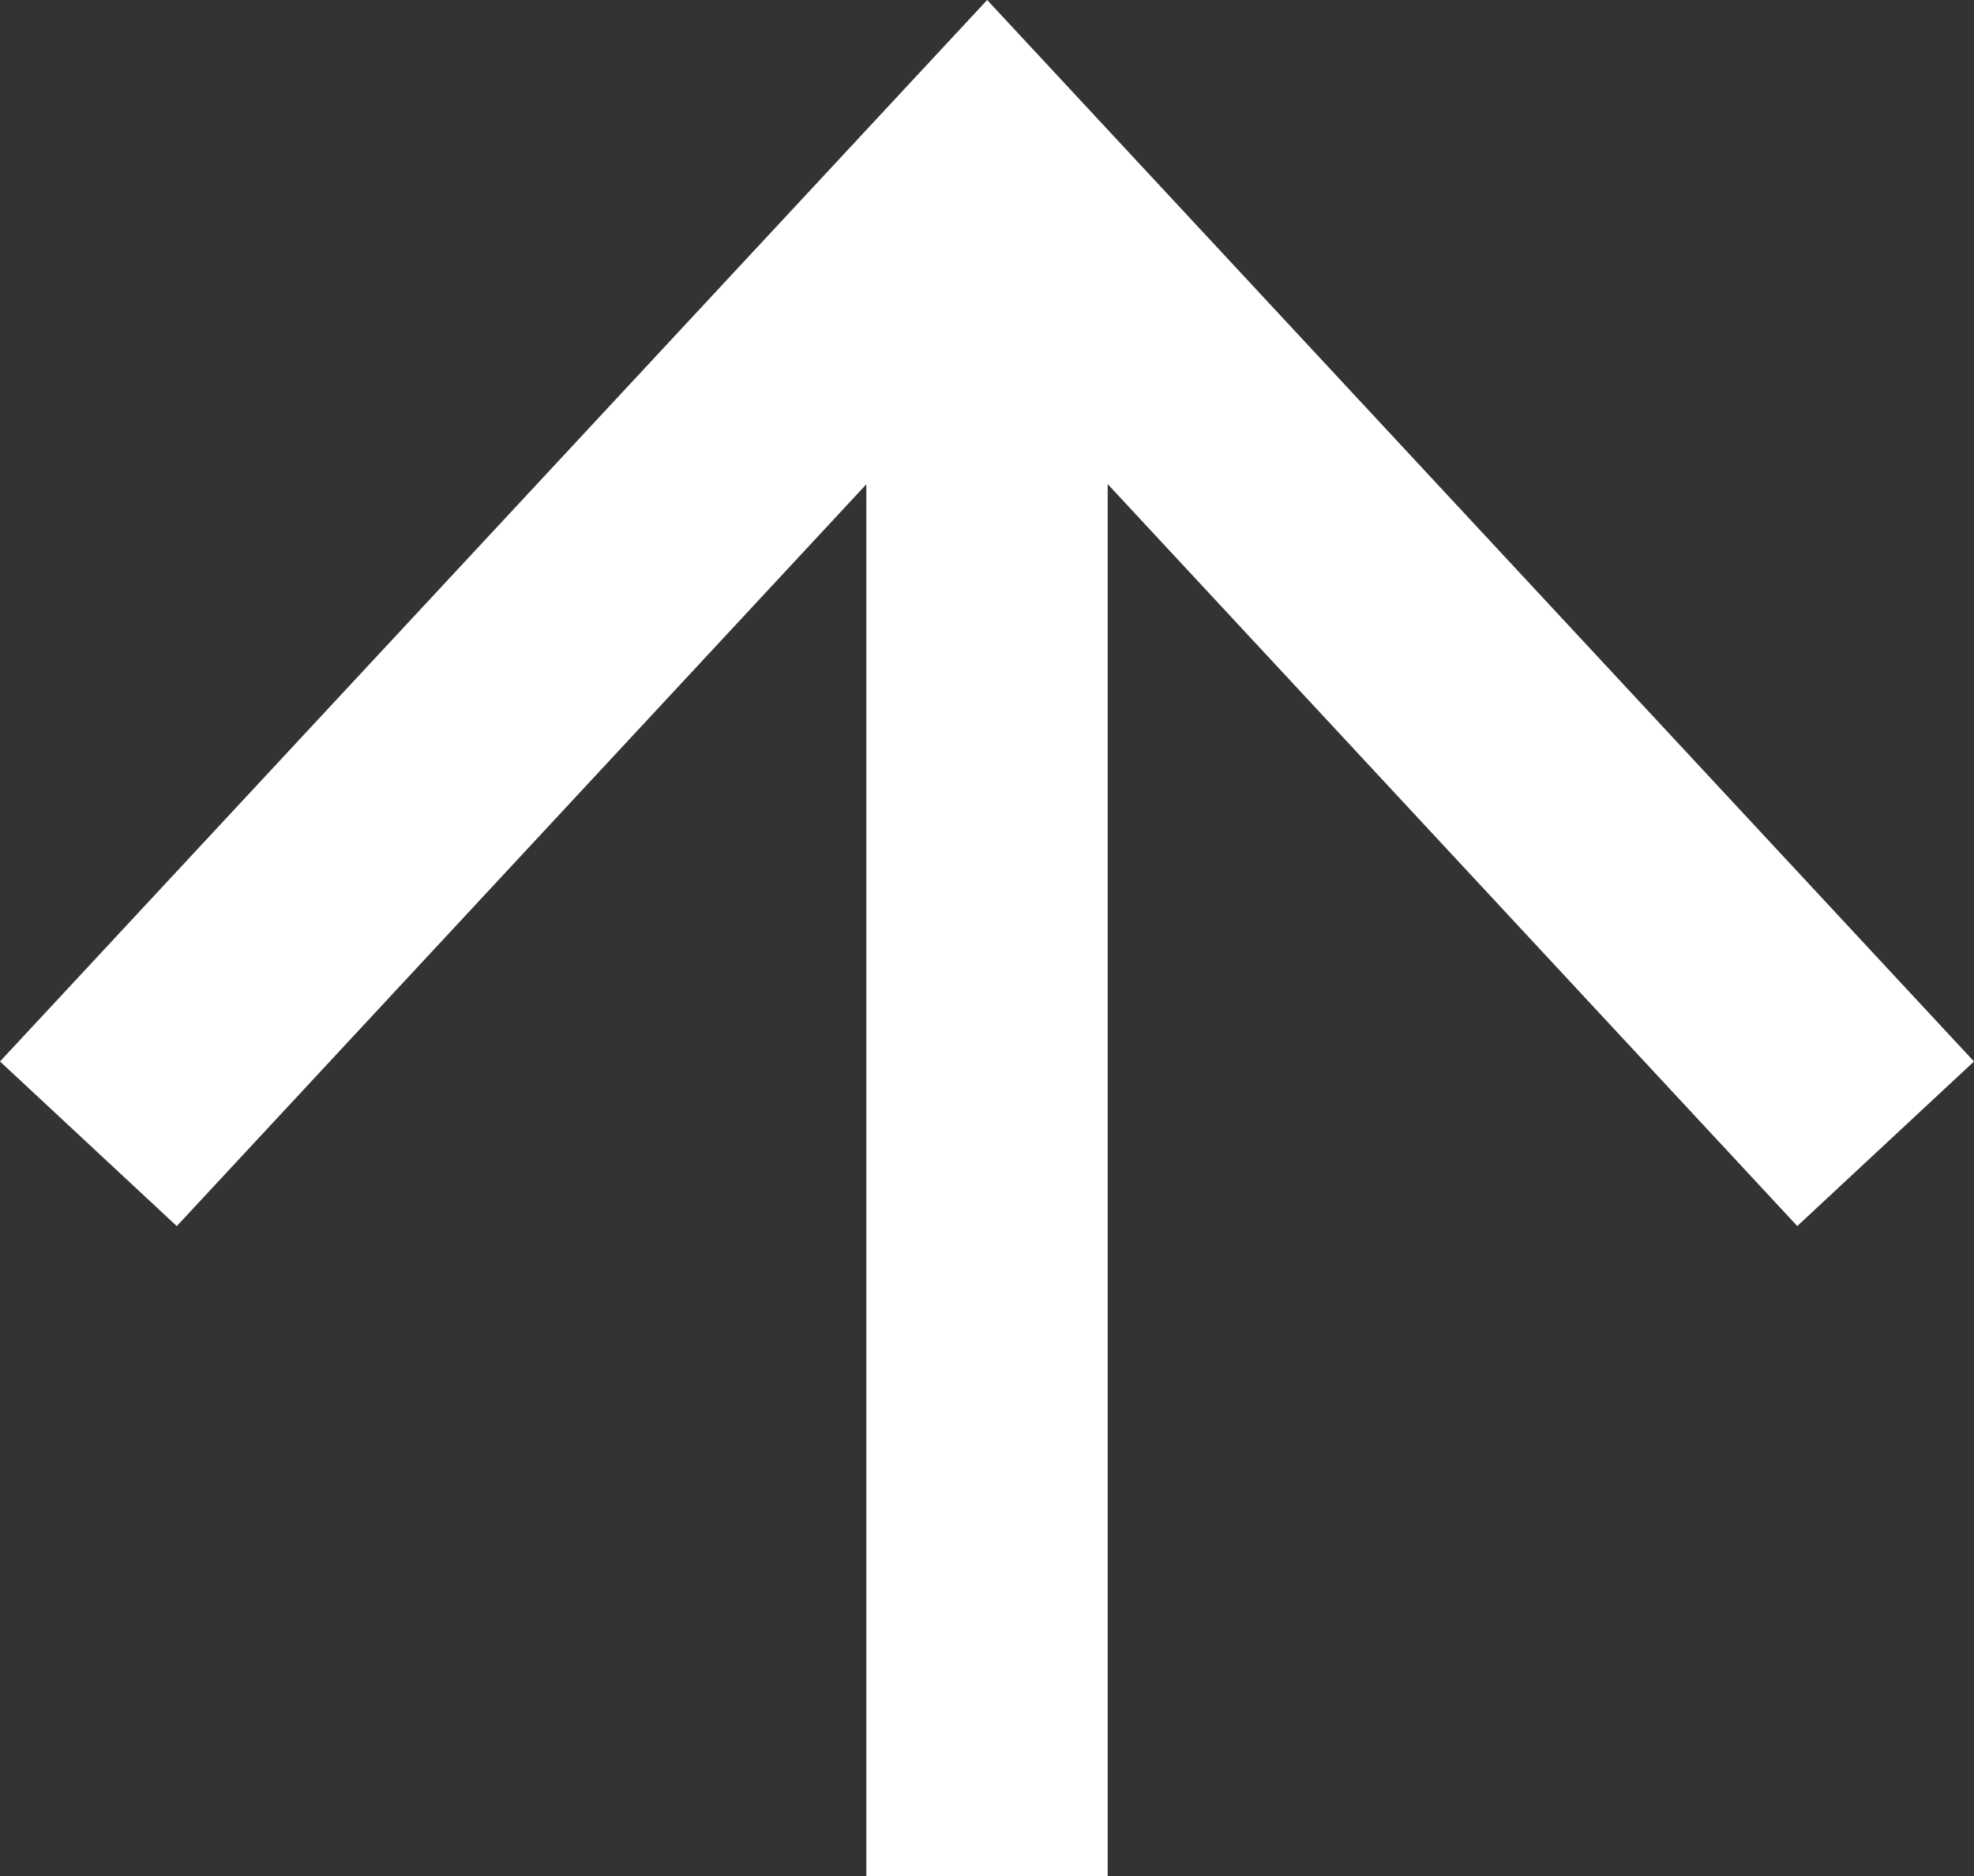
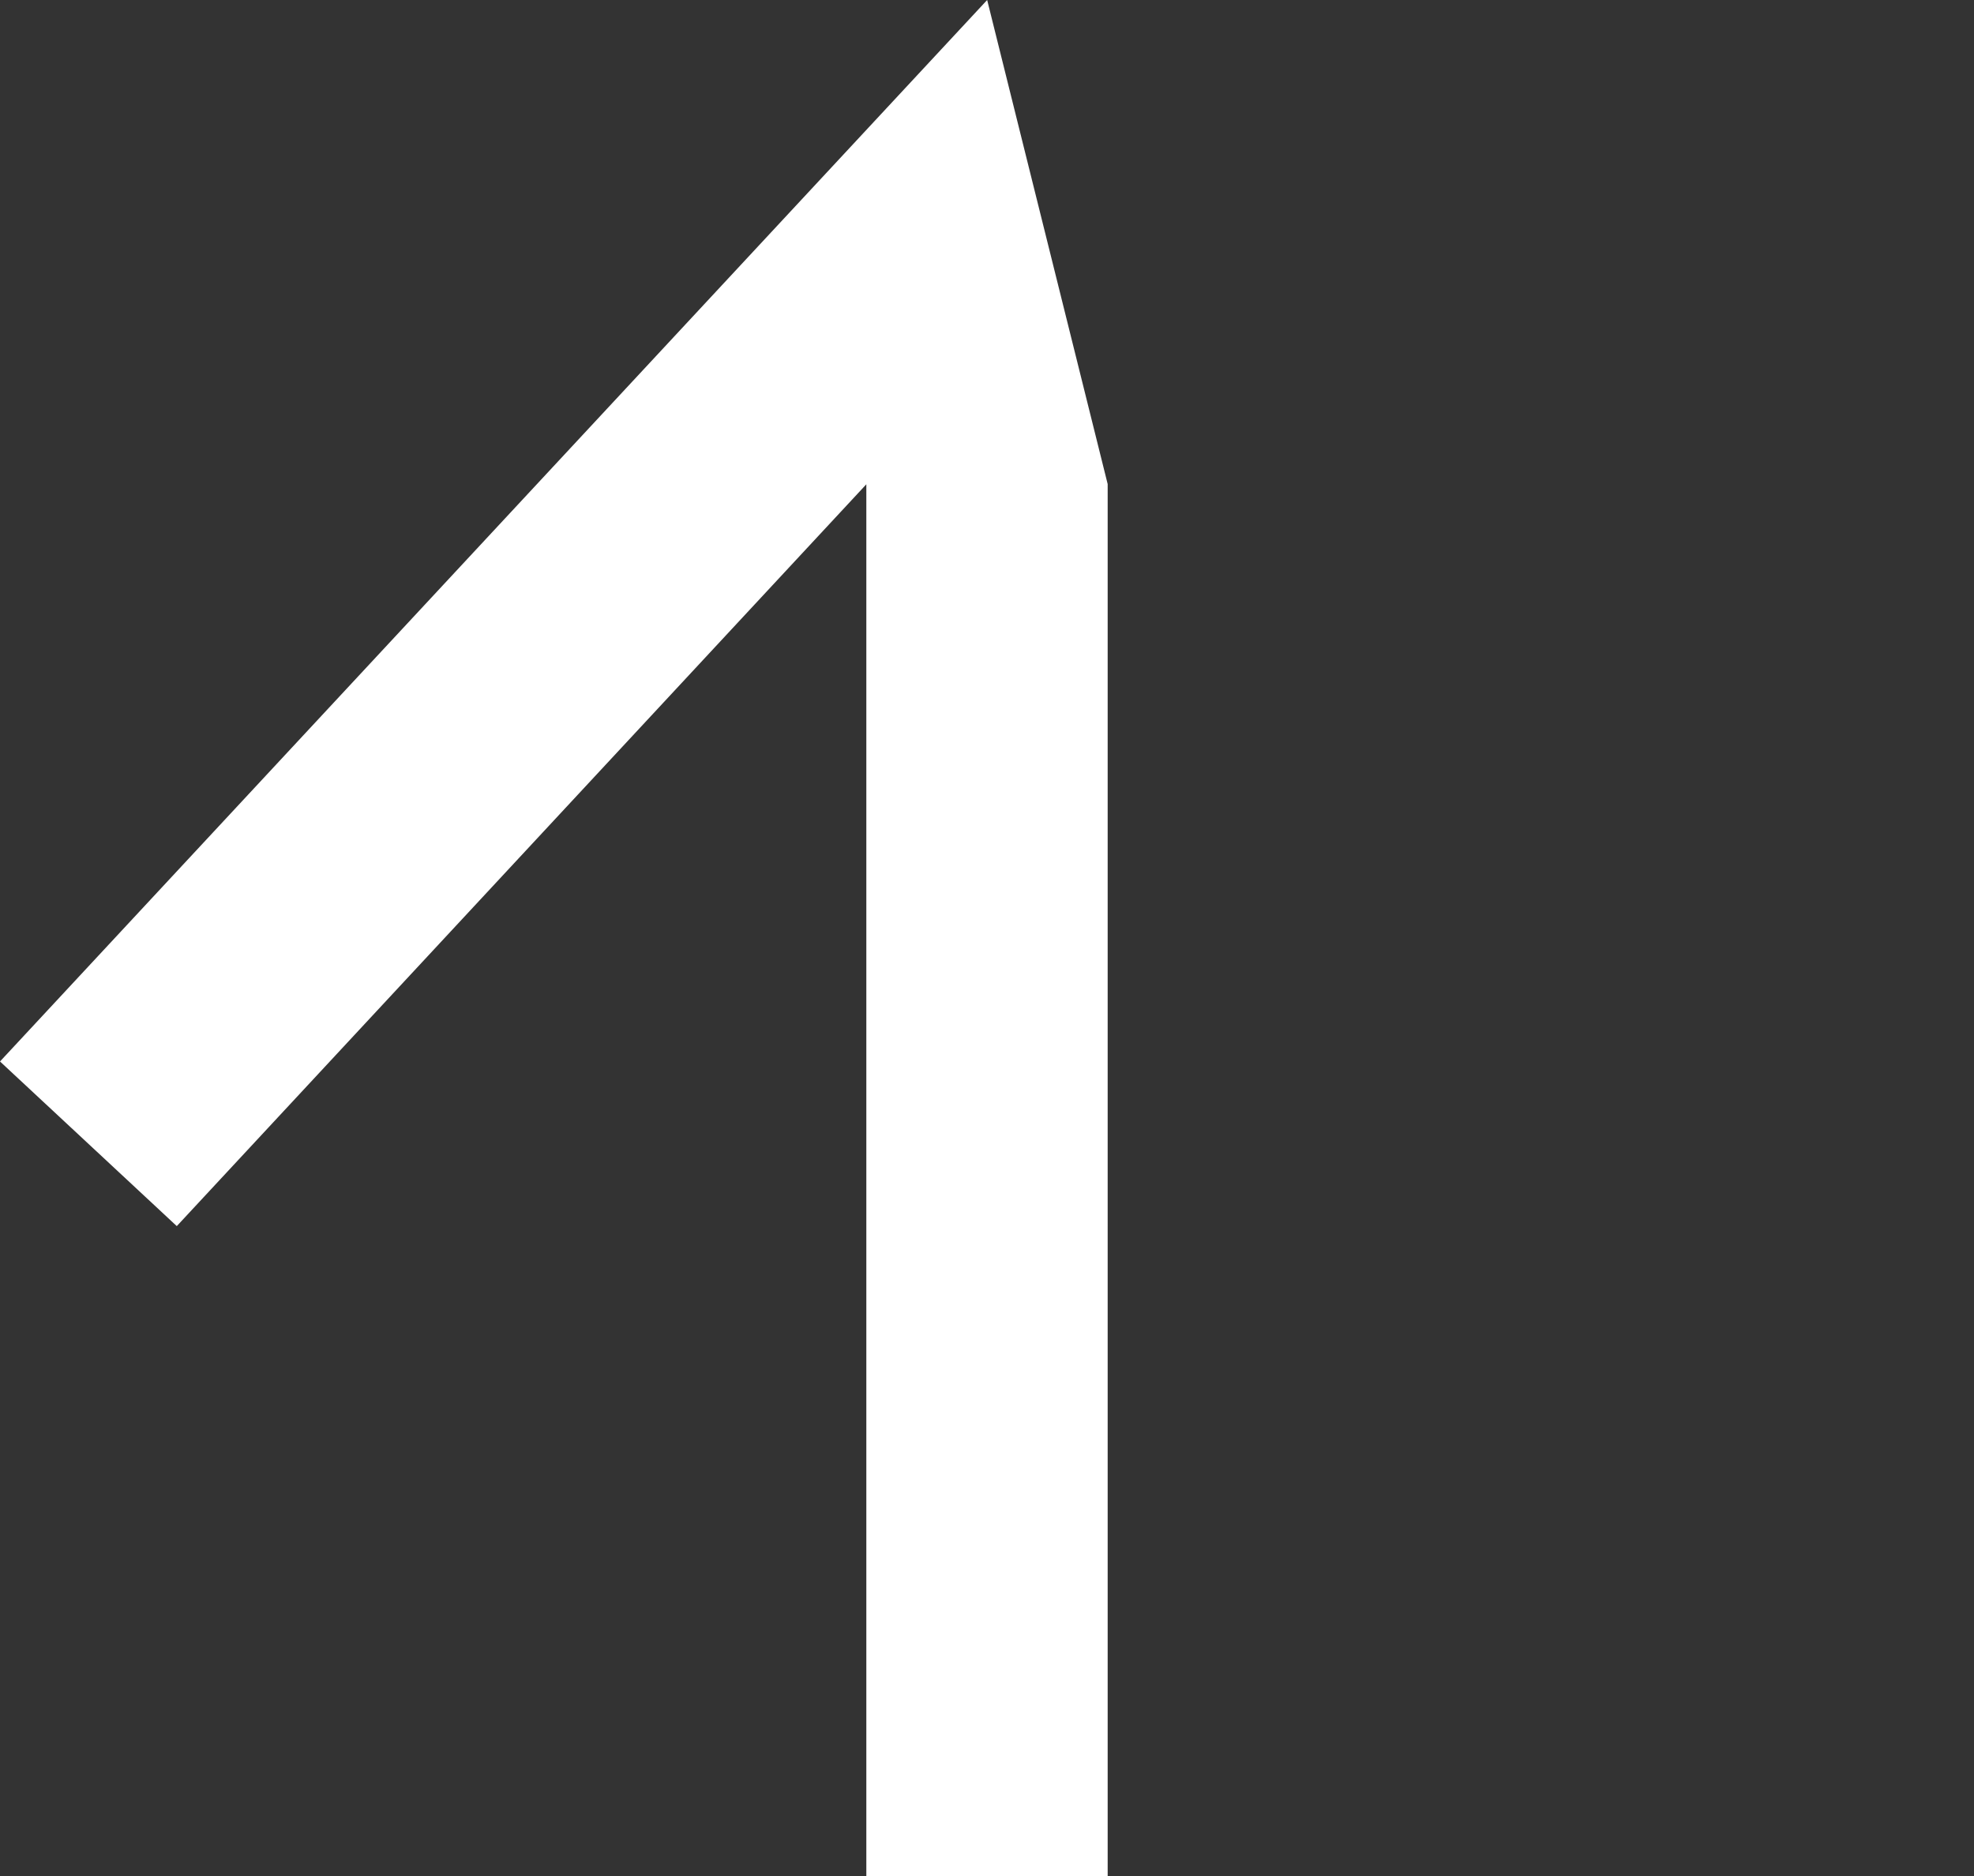
<svg xmlns="http://www.w3.org/2000/svg" viewBox="0 0 36.234 34.44">
  <rect x="0" y="0" width="36.234" height="34.44" fill="#333333" stroke="none" />
-   <path fill="#fff" d="M0 19.485l3.245 3.022L15.902 8.89v25.55h4.43V8.886l12.658 13.62 3.244-3.021L18.12 0z" />
+   <path fill="#fff" d="M0 19.485l3.245 3.022L15.902 8.89v25.55h4.43V8.886L18.12 0z" />
</svg>